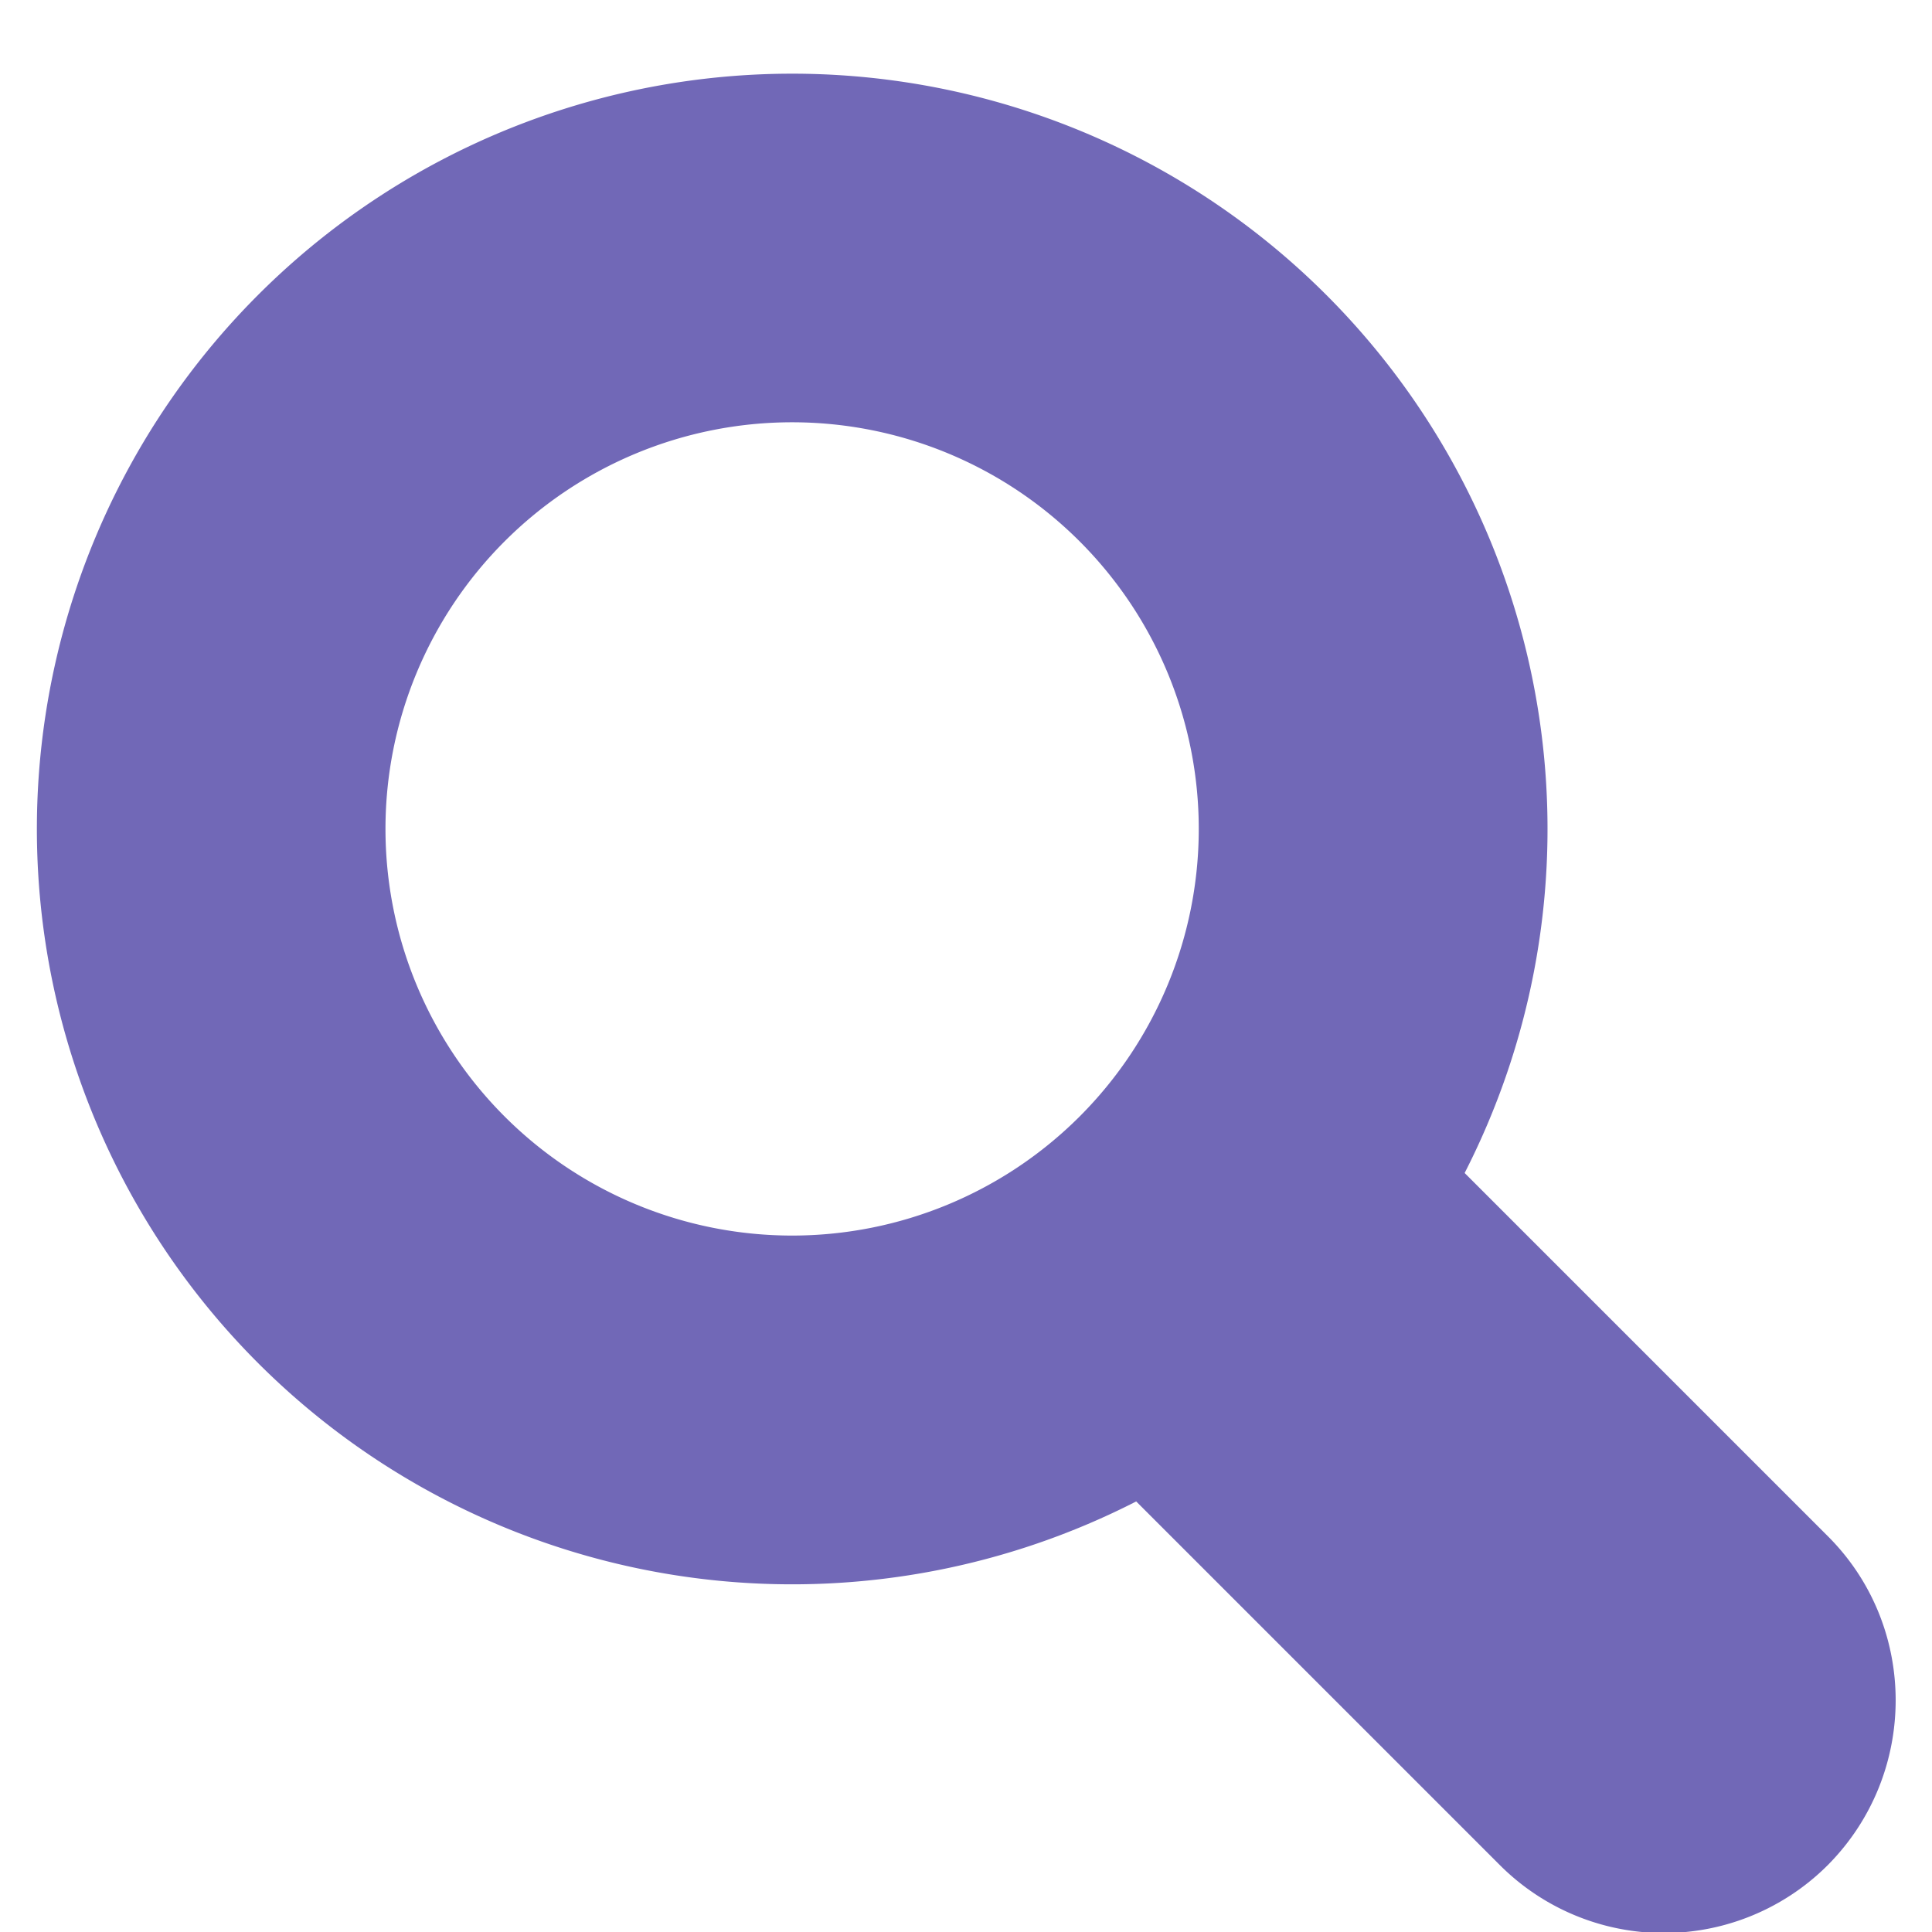
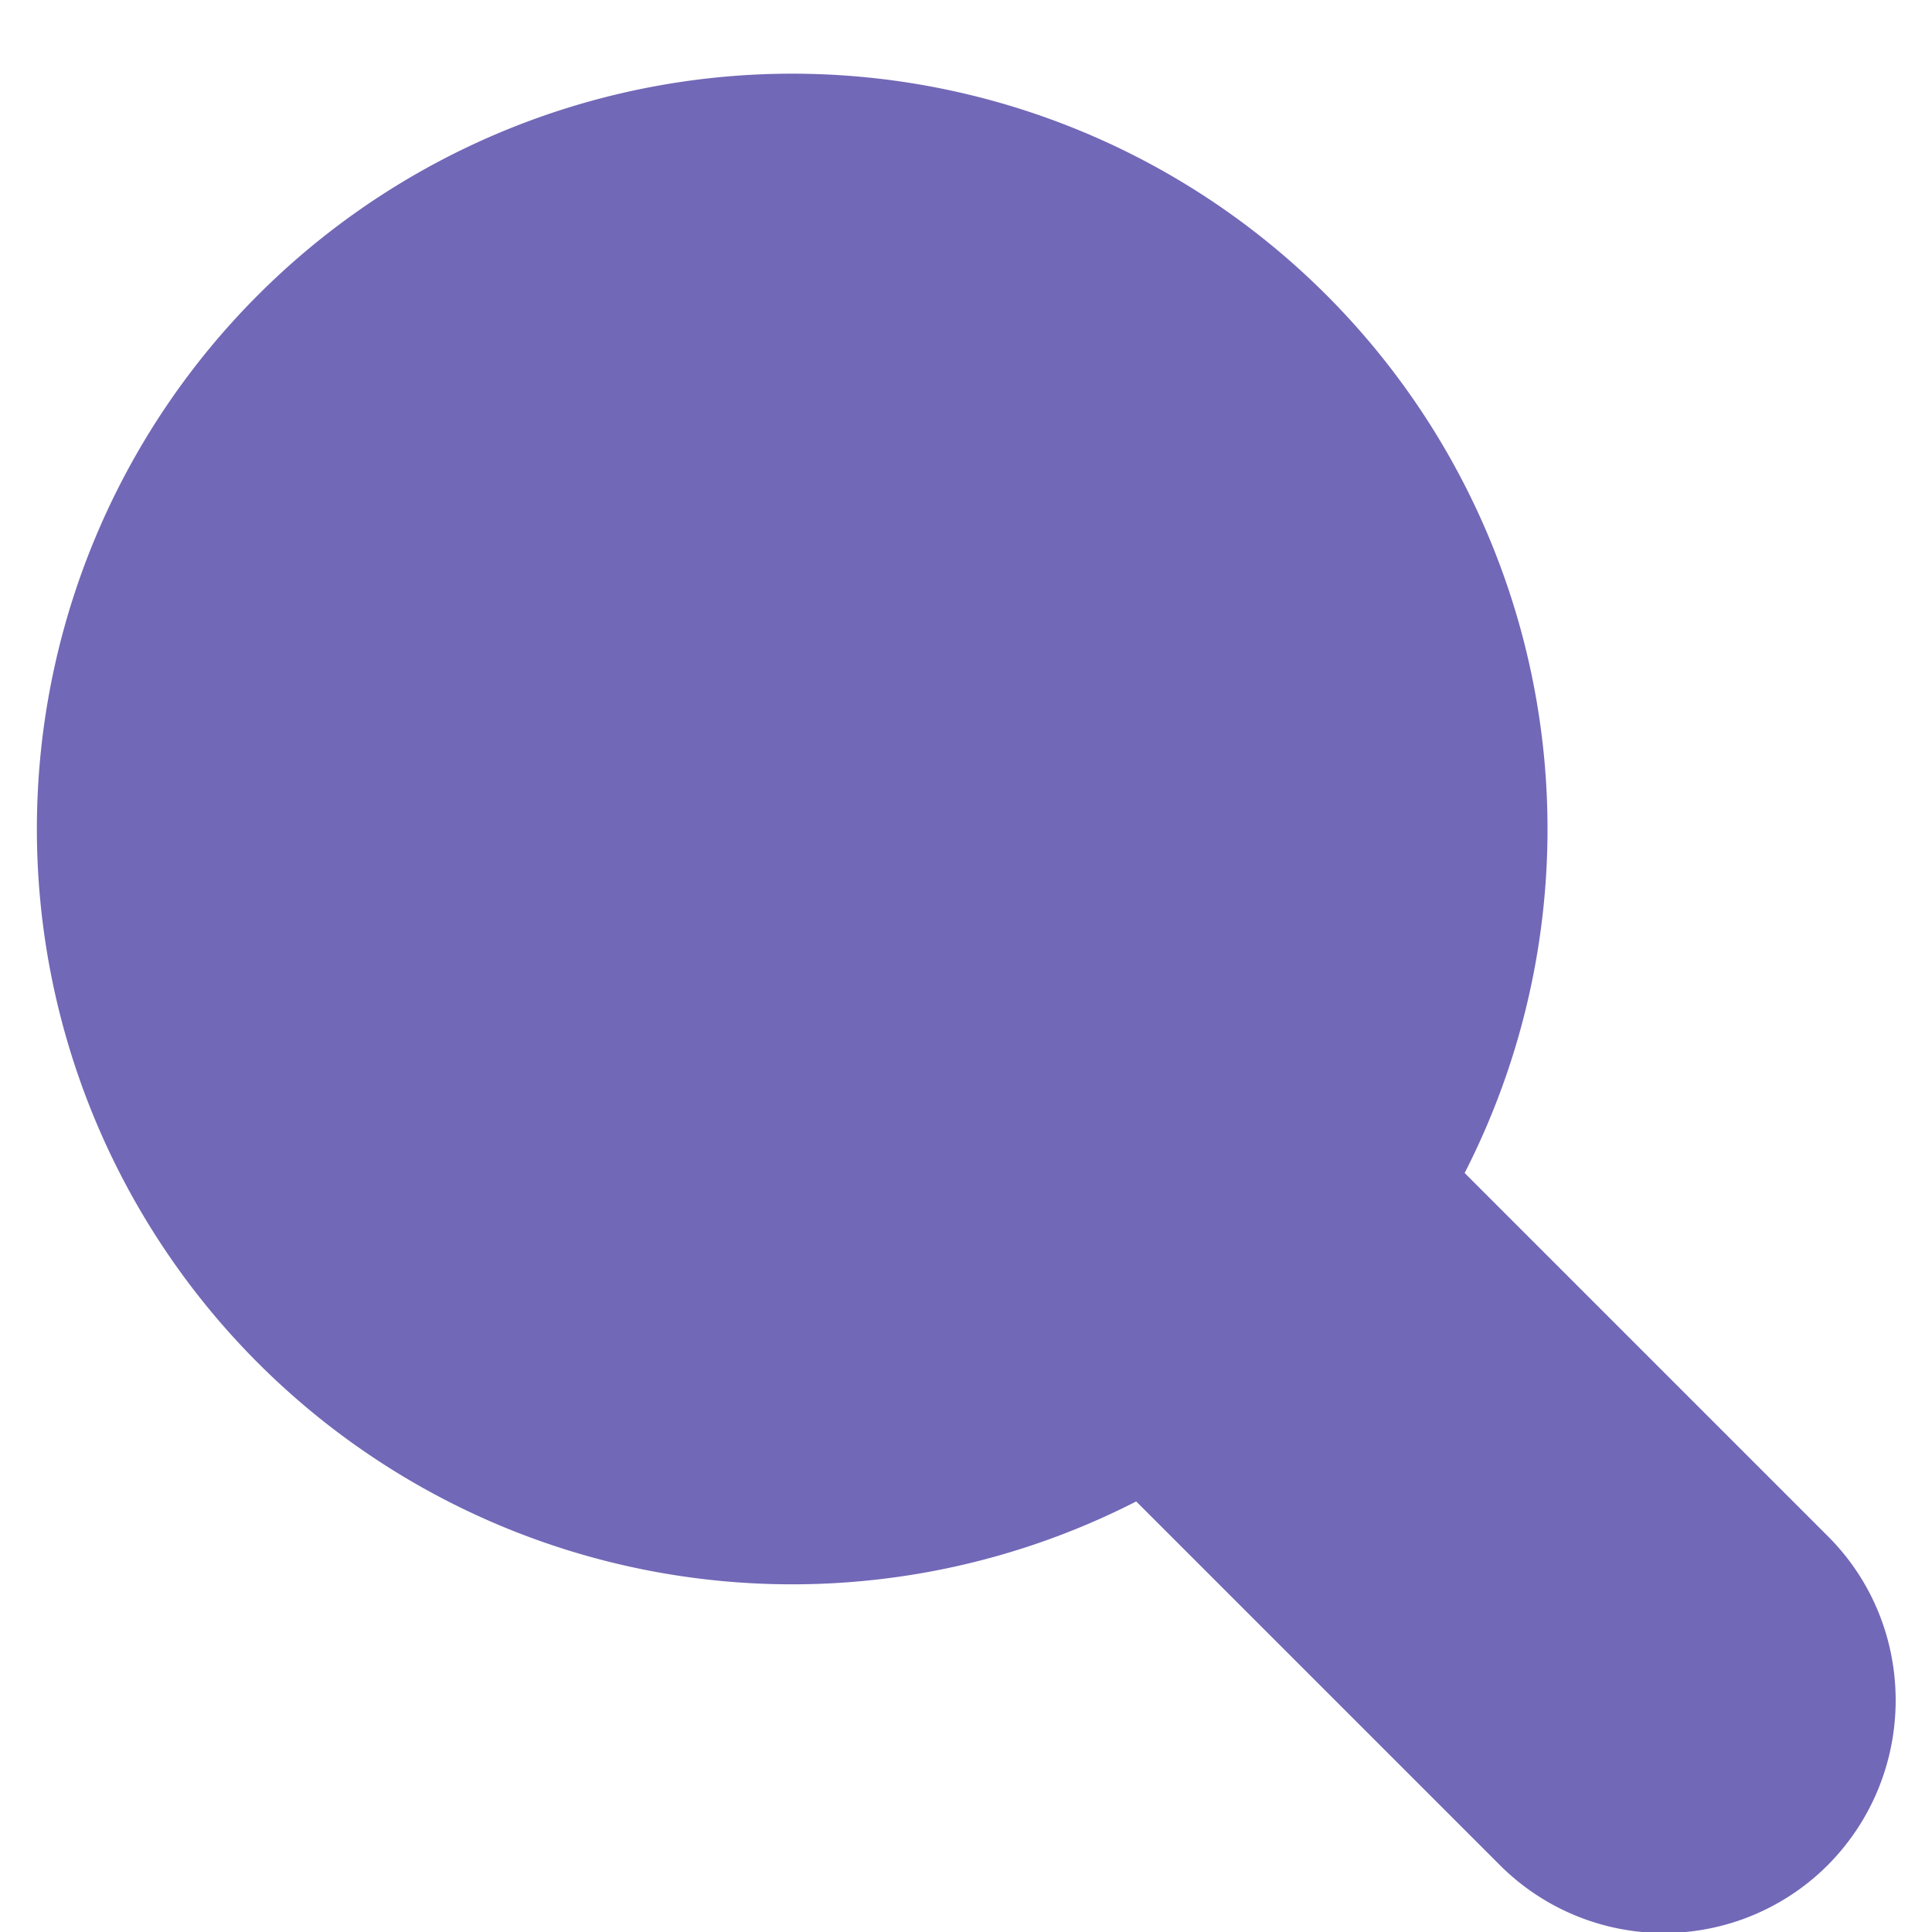
<svg xmlns="http://www.w3.org/2000/svg" xmlns:xlink="http://www.w3.org/1999/xlink" width="21" height="21" viewBox="0 0 21 21">
  <defs>
-     <path id="2xowa" d="M1092.87 416.27a2.52 2.52 0 0 1-3.57 0l-3.95-3.95a8.21 8.21 0 1 1 3.57-3.57l3.95 3.95c.98.98.98 2.58 0 3.57m-11.26-6.84a4.42 4.42 0 1 0 0-8.84 4.42 4.42 0 0 0 0 8.84" />
+     <path id="2xowa" d="M1092.87 416.27a2.52 2.52 0 0 1-3.57 0l-3.95-3.95a8.21 8.21 0 1 1 3.57-3.57l3.95 3.95c.98.98.98 2.58 0 3.57m-11.26-6.84" />
  </defs>
  <g>
    <g transform="translate(-1073 -396)">
      <use fill="#7168b7" xlink:href="#2xowa" />
    </g>
  </g>
</svg>